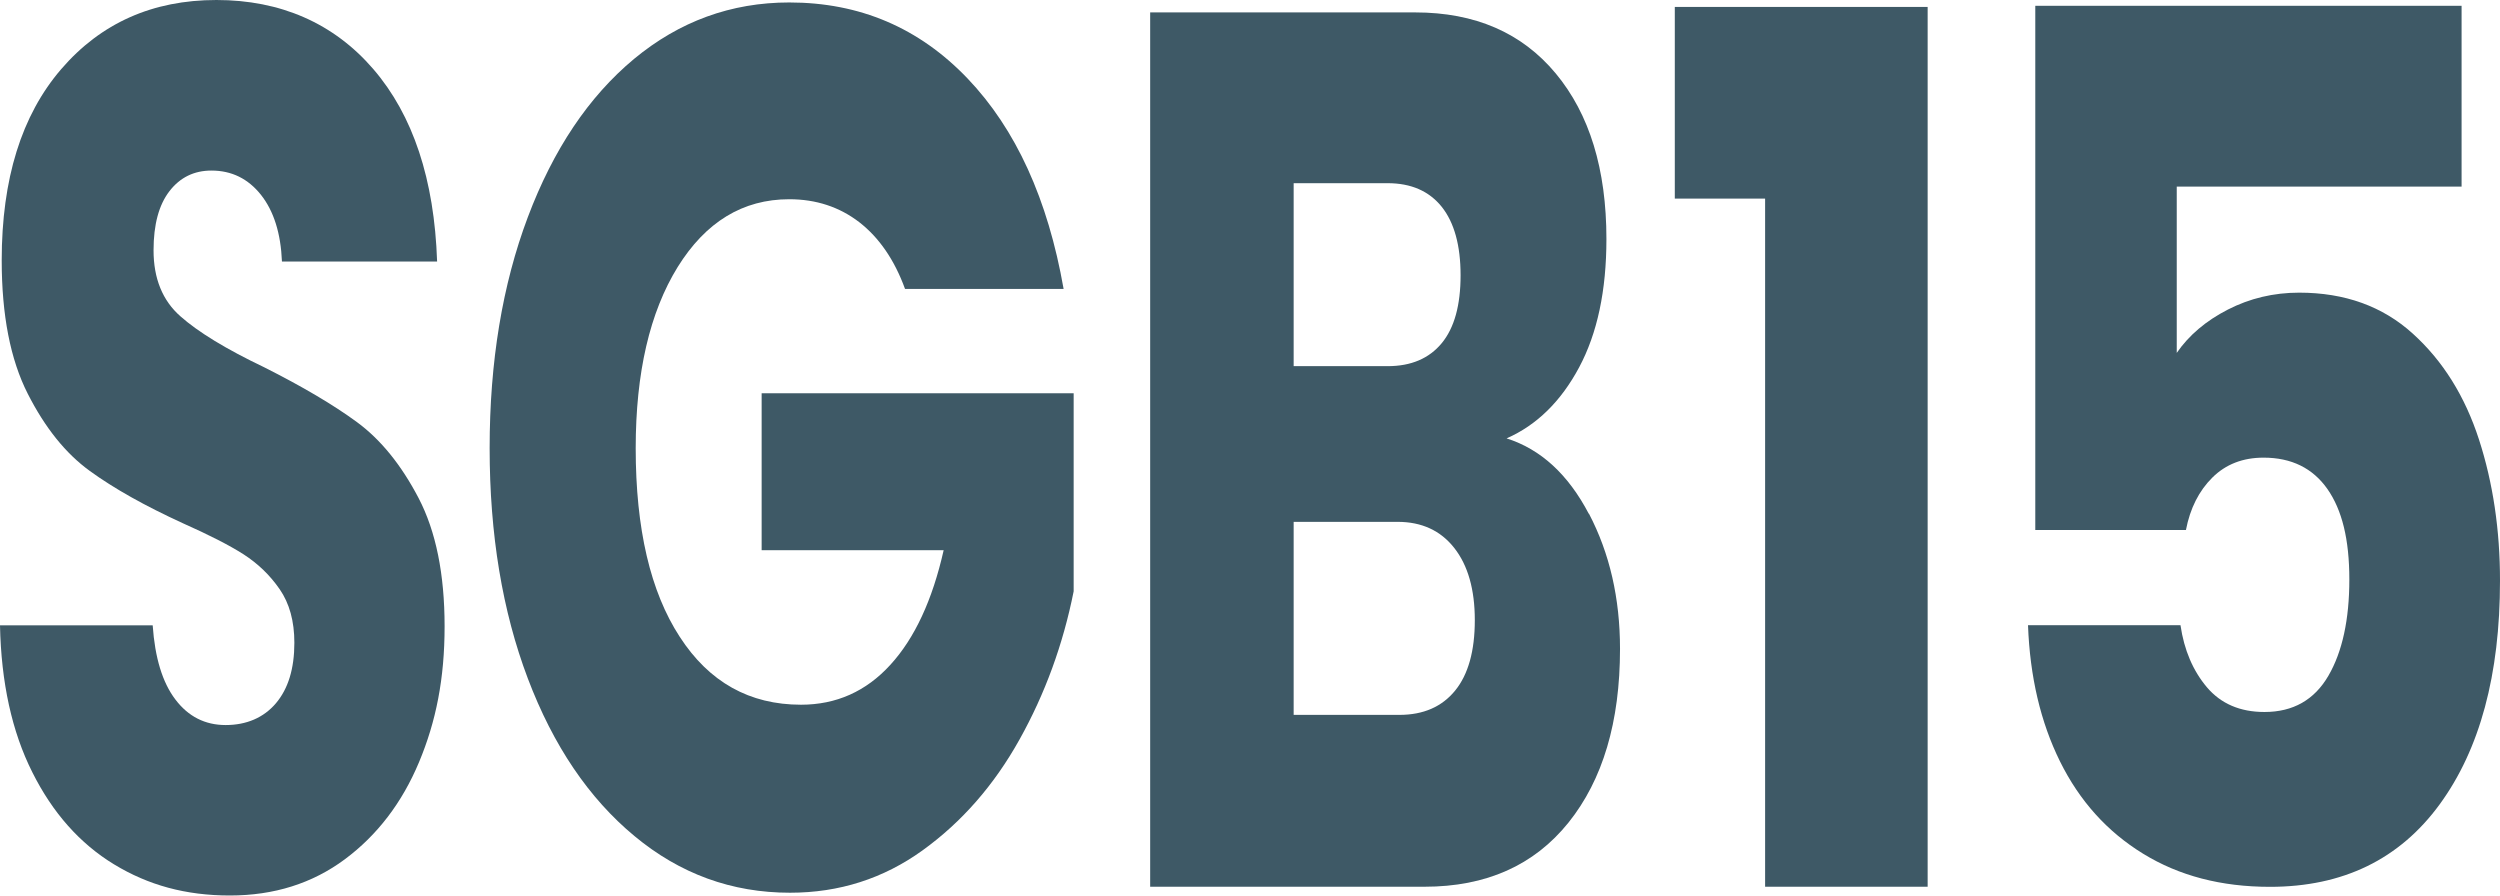
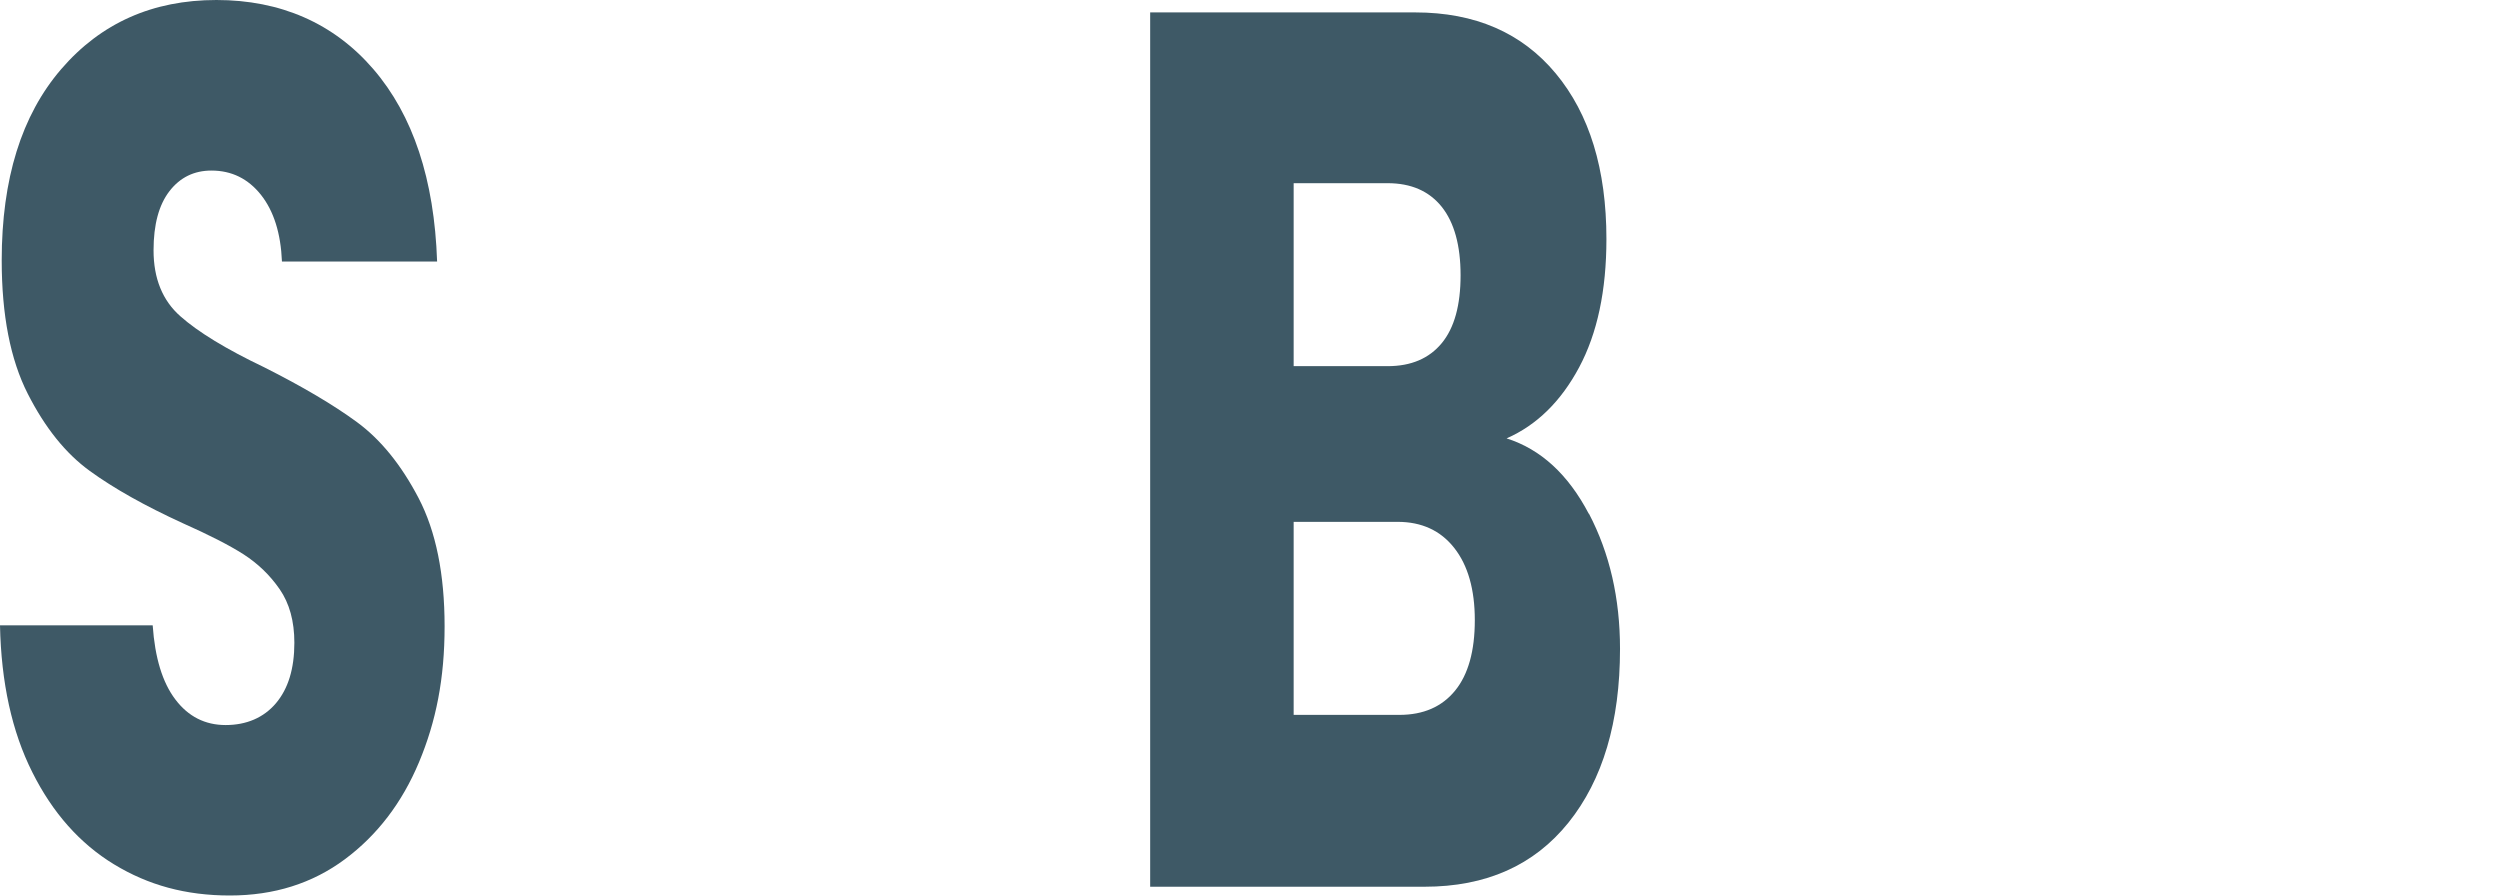
<svg xmlns="http://www.w3.org/2000/svg" id="Layer_2" data-name="Layer 2" viewBox="0 0 233.64 83.69">
  <defs>
    <style>
      .cls-1 {
        fill: #3e5966;
      }
    </style>
  </defs>
  <g id="_レイヤー_3" data-name="レイヤー 3">
    <g>
      <path class="cls-1" d="M10.66,80.78c-3.19-1.94-5.74-4.81-7.64-8.61-1.91-3.8-2.91-8.38-3.02-13.73h14.27c.21,3.03.91,5.34,2.12,6.93,1.2,1.59,2.77,2.39,4.7,2.39s3.55-.68,4.7-2.04c1.15-1.36,1.72-3.24,1.72-5.65,0-2.02-.46-3.68-1.37-5-.91-1.32-2.04-2.4-3.37-3.26-1.33-.85-3.23-1.82-5.68-2.91-3.56-1.63-6.46-3.26-8.7-4.89-2.25-1.63-4.18-4.03-5.8-7.22C.97,33.6.16,29.45.16,24.33.16,16.72,2.01,10.77,5.72,6.46,9.43,2.15,14.27,0,20.23,0s10.95,2.15,14.66,6.46c3.71,4.31,5.7,10.3,5.96,17.98h-14.5c-.11-2.64-.76-4.71-1.96-6.23-1.2-1.51-2.74-2.27-4.63-2.27-1.62,0-2.93.64-3.92,1.92-.99,1.28-1.49,3.12-1.49,5.53,0,2.64.84,4.7,2.51,6.17,1.67,1.48,4.28,3.07,7.84,4.77,3.55,1.79,6.44,3.49,8.66,5.12,2.22,1.63,4.14,4,5.76,7.1,1.62,3.11,2.43,7.1,2.43,11.99s-.8,8.89-2.39,12.69c-1.59,3.8-3.91,6.83-6.94,9.08-3.03,2.25-6.61,3.38-10.74,3.38s-7.63-.97-10.82-2.91Z" />
-       <path class="cls-1" d="M84.58,27c-.99-2.72-2.42-4.79-4.27-6.23-1.86-1.43-4.04-2.15-6.55-2.15-4.34,0-7.81,2.12-10.43,6.34-2.61,4.23-3.92,9.88-3.92,16.93,0,7.53,1.37,13.41,4.12,17.63,2.74,4.23,6.52,6.34,11.33,6.34,3.29,0,6.08-1.24,8.35-3.73,2.27-2.48,3.93-6.05,4.98-10.71h-17.01v-14.67h29.16v18.51c-.99,4.97-2.68,9.59-5.06,13.85-2.38,4.27-5.4,7.72-9.06,10.36-3.66,2.64-7.79,3.96-12.39,3.96-5.44,0-10.28-1.76-14.54-5.3-4.26-3.53-7.58-8.44-9.96-14.72-2.38-6.29-3.57-13.46-3.57-21.53s1.19-15.27,3.57-21.59c2.38-6.32,5.68-11.25,9.92-14.78C63.49,2,68.32.23,73.76.23c6.59,0,12.14,2.37,16.66,7.1,4.52,4.73,7.51,11.29,8.98,19.67h-14.82Z" />
      <path class="cls-1" d="M148.5,48.01c1.93,3.69,2.9,7.9,2.9,12.63,0,6.83-1.61,12.24-4.82,16.24-3.22,4-7.7,5.99-13.45,5.99h-25.64V1.16h24.77c5.59,0,9.97,1.9,13.13,5.7,3.16,3.8,4.74,8.96,4.74,15.48,0,4.81-.85,8.81-2.55,11.99-1.7,3.18-3.96,5.4-6.78,6.64,3.19,1.01,5.75,3.36,7.68,7.04ZM120.9,34.22h8.78c2.2,0,3.88-.72,5.06-2.15,1.18-1.43,1.76-3.55,1.76-6.34s-.59-4.93-1.76-6.4c-1.18-1.47-2.86-2.21-5.06-2.21h-8.78v17.11ZM135.99,64.54c1.23-1.51,1.84-3.71,1.84-6.58s-.64-5.12-1.92-6.75c-1.28-1.63-3.05-2.44-5.29-2.44h-9.72v18.04h9.88c2.25,0,3.98-.76,5.21-2.27Z" />
-       <path class="cls-1" d="M156.52,18.56V.65h23.63v82.22h-15.19V18.56h-8.45Z" />
-       <path class="cls-1" d="M230.05,17.44h-26.62v15.54c1.14-1.65,2.73-3,4.78-4.05,2.05-1.05,4.27-1.58,6.66-1.58,4.27,0,7.81,1.28,10.62,3.83,2.82,2.55,4.88,5.86,6.19,9.91,1.31,4.05,1.96,8.45,1.96,13.18,0,8.79-1.88,15.75-5.63,20.89-3.75,5.14-9.04,7.72-15.87,7.72-4.55,0-8.5-1.03-11.86-3.1-3.36-2.06-5.94-4.94-7.76-8.62-1.82-3.68-2.81-7.92-2.99-12.73h14.25c.34,2.33,1.17,4.26,2.47,5.8,1.31,1.54,3.1,2.31,5.38,2.31,2.67,0,4.66-1.13,5.97-3.38,1.31-2.25,1.96-5.26,1.96-9.01s-.68-6.49-2.05-8.45c-1.37-1.95-3.36-2.93-5.97-2.93-1.93,0-3.53.62-4.78,1.86-1.25,1.24-2.08,2.87-2.47,4.9h-14.08V.54h39.84v16.9Z" />
    </g>
  </g>
</svg>